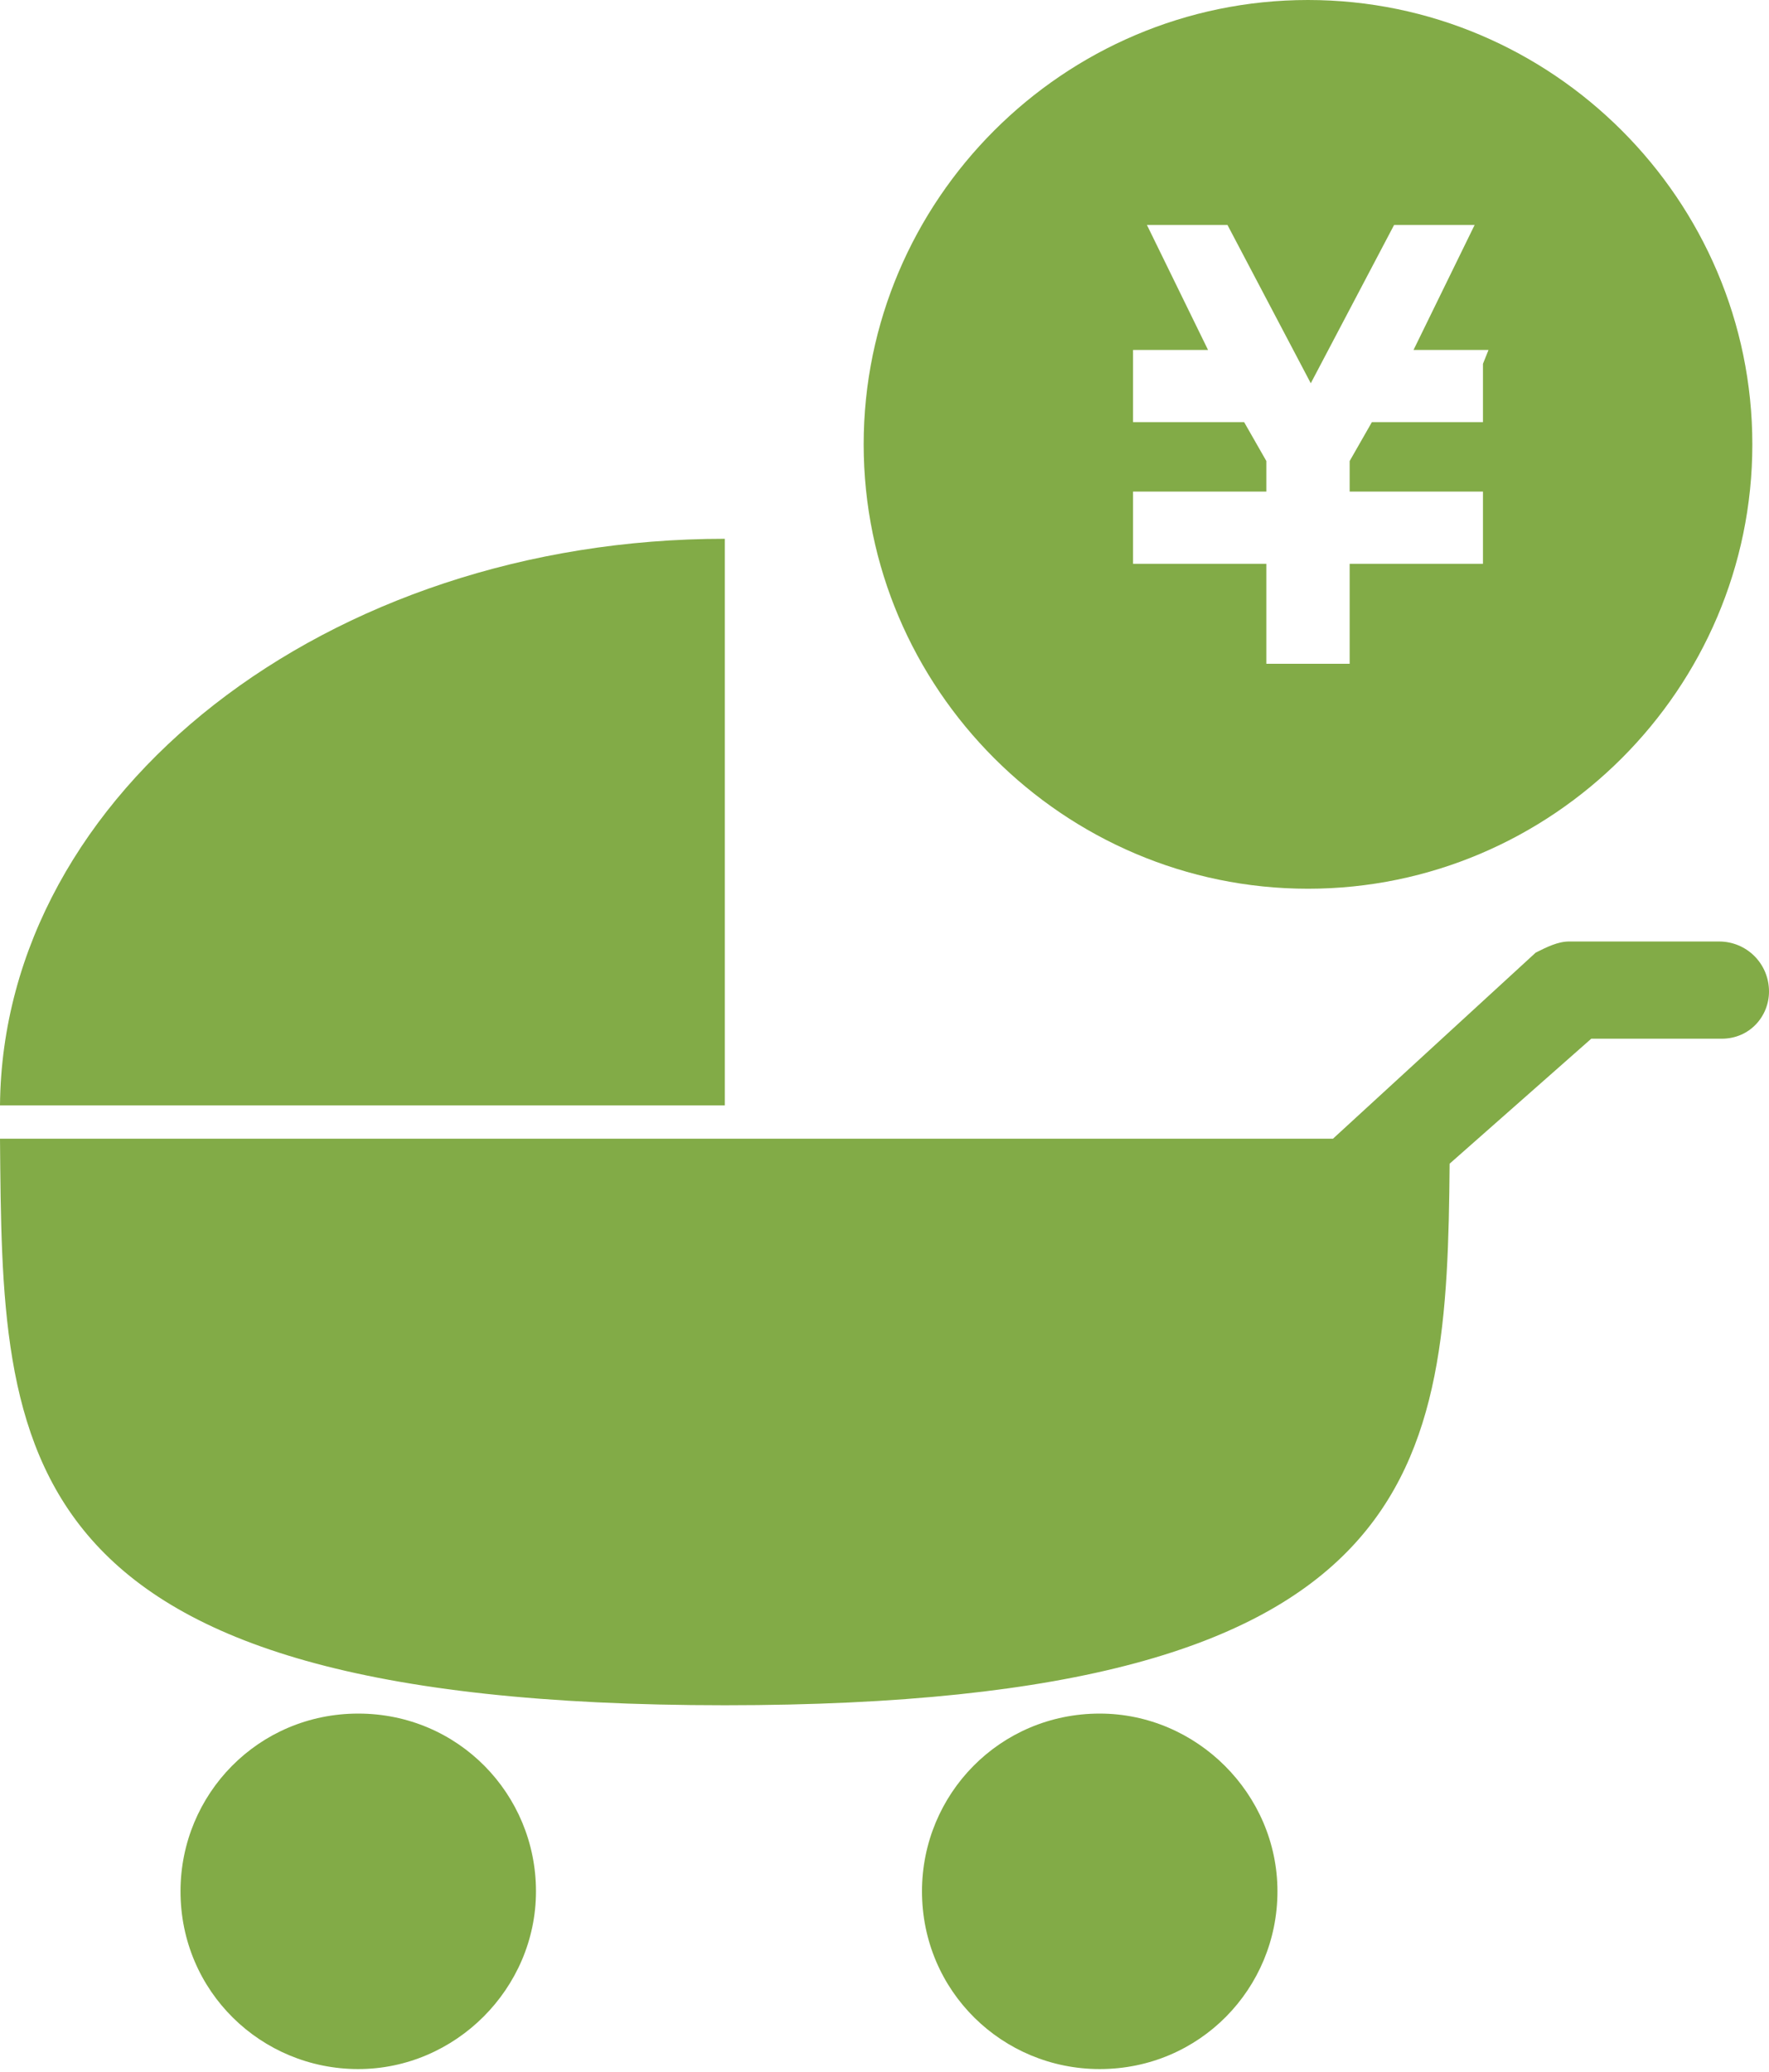
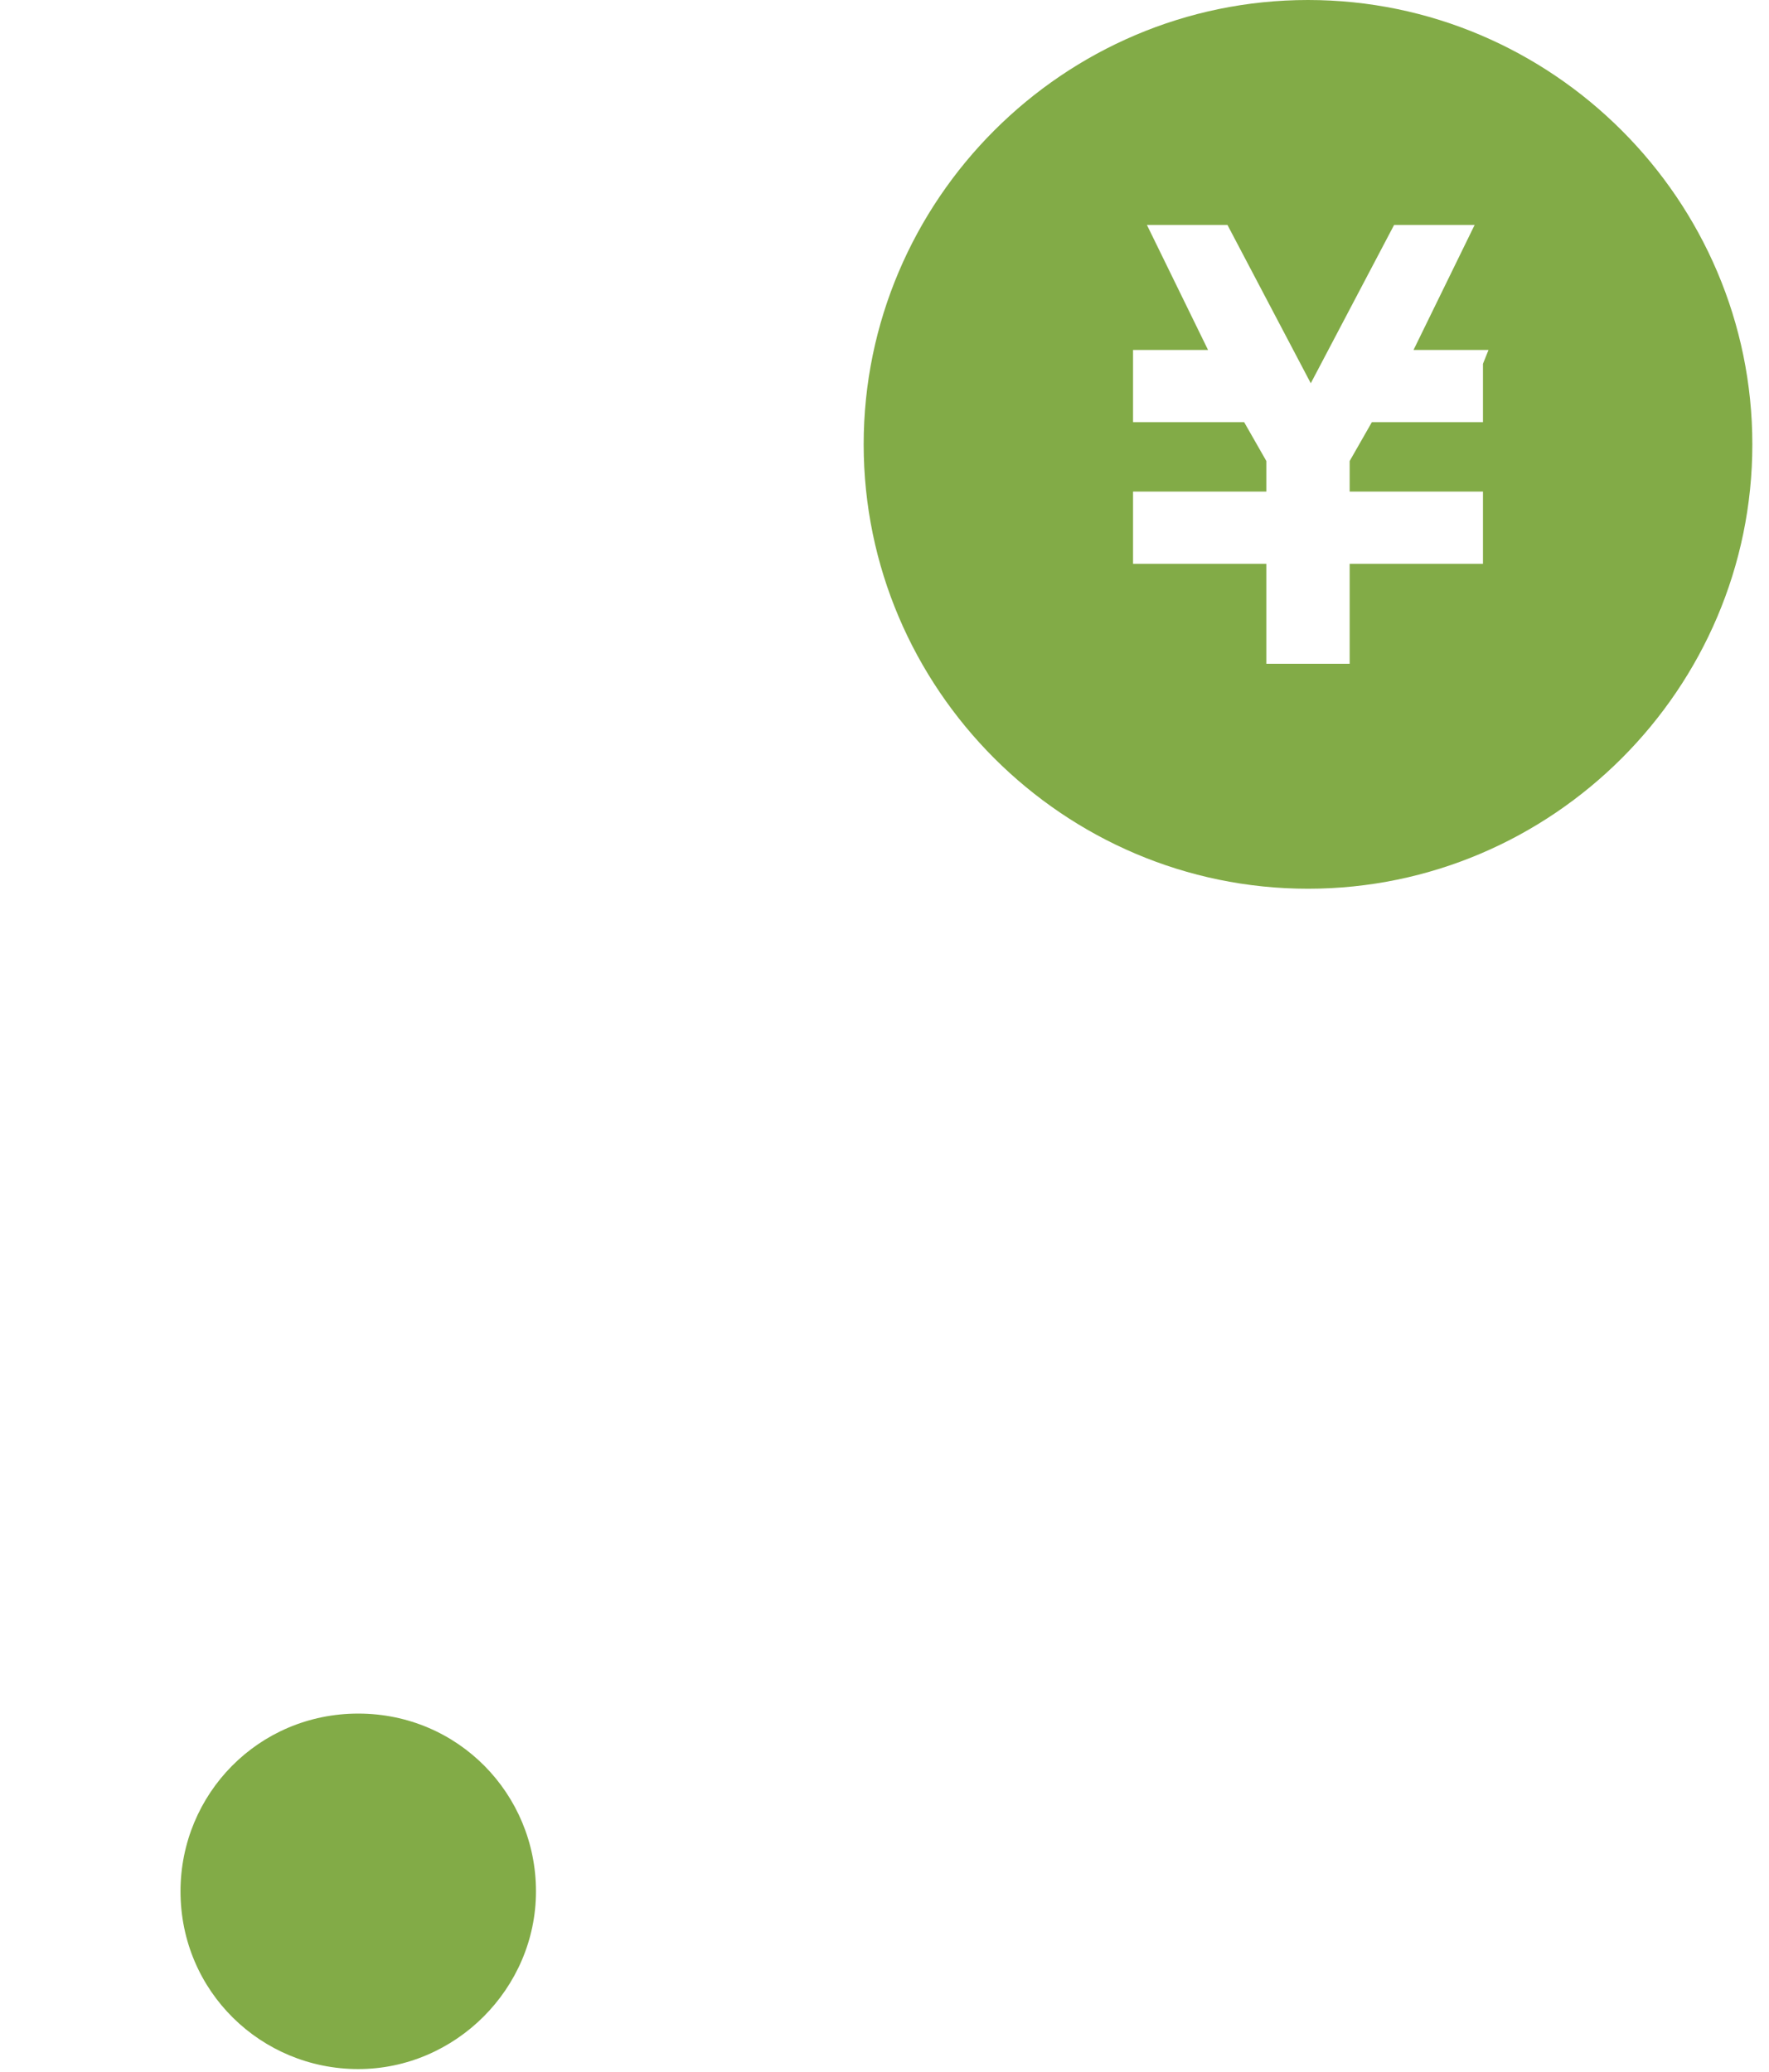
<svg xmlns="http://www.w3.org/2000/svg" version="1.1" id="レイヤー_1" x="0px" y="0px" viewBox="0 0 63.7 74.6" style="enable-background:new 0 0 63.7 74.6; max-width:160px; max-height:110px;" xml:space="preserve">
  <style type="text/css">
	.st0{fill:#82AB47;}
</style>
  <title>アセット 23</title>
  <g>
    <g id="レイヤー_1-2_19_">
      <g>
-         <path class="st0" d="M61.9,33.9h-5.4c-0.4,0-0.8,0.2-1.2,0.4L48,41H0c0.1,11.3,0,20.4,26.1,20.4c25.4,0,26-8.6,26.1-19.5l5.1-4.5     H62c1,0,1.7-0.8,1.7-1.7C63.7,34.7,62.9,33.9,61.9,33.9z" />
-         <path class="st0" d="M26.1,19.4c-14.3,0-26,9.1-26.1,20.4h26.1V19.4z" />
-         <path class="st0" d="M39.6,61.7c-3.6,0-6.4,2.9-6.4,6.4c0,3.6,2.9,6.4,6.4,6.4c3.6,0,6.4-2.9,6.4-6.4S43.1,61.7,39.6,61.7z" />
        <path class="st0" d="M12.9,61.7c-3.6,0-6.4,2.9-6.4,6.4c0,3.6,2.9,6.4,6.4,6.4s6.4-2.9,6.4-6.4S16.5,61.7,12.9,61.7z" />
      </g>
      <path class="st0" d="M47.1,0c-8.8,0-16,7.2-16,16s7.2,16,16,16s16-7.2,16-16l0,0C63.1,7.2,55.9,0,47.1,0z M53.4,13.1v2.1h-4    l-0.8,1.4v1.1h4.8v2.6h-4.8v3.6h-3v-3.6h-4.8v-2.6h4.8v-1.1l-0.8-1.4h-4v-2.6h2.7l-2.2-4.5h2.9l3,5.7l3-5.7h2.9l-2.2,4.5h2.7    L53.4,13.1z" />
    </g>
  </g>
</svg>